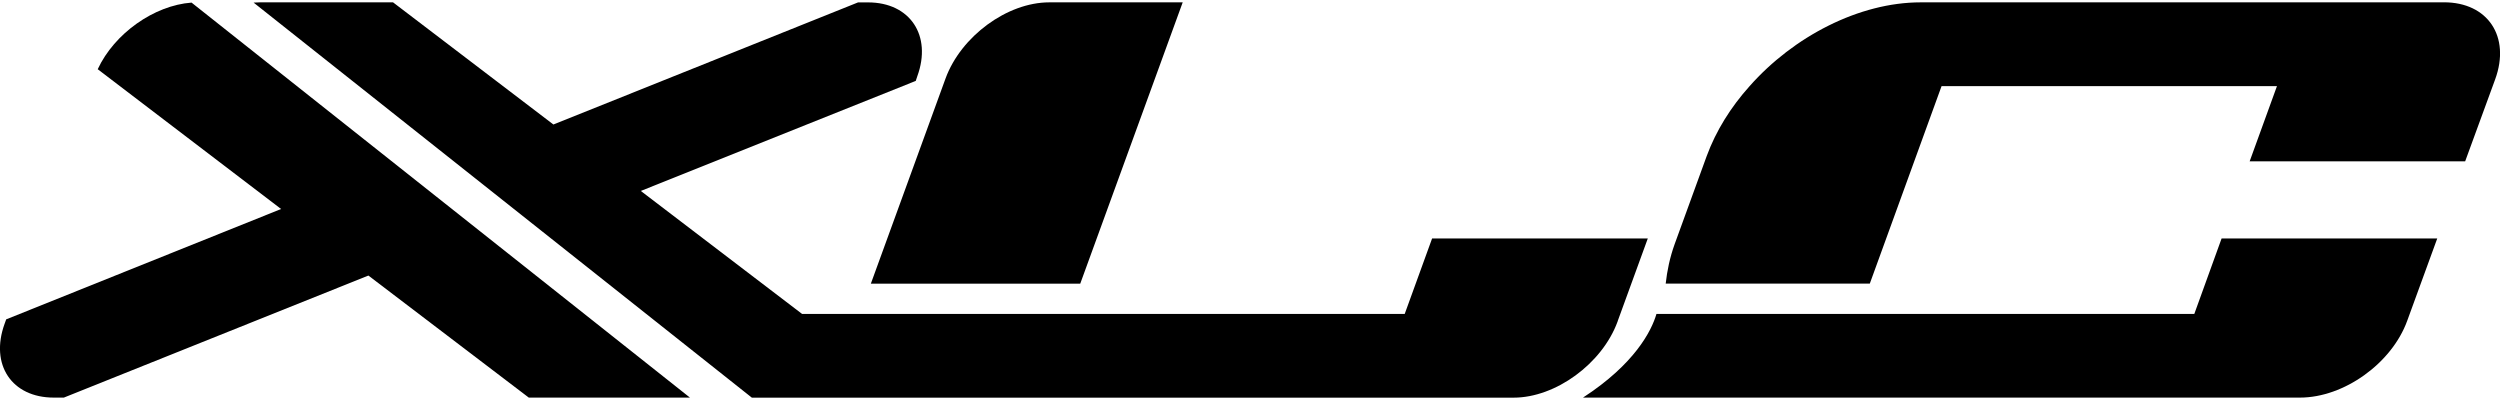
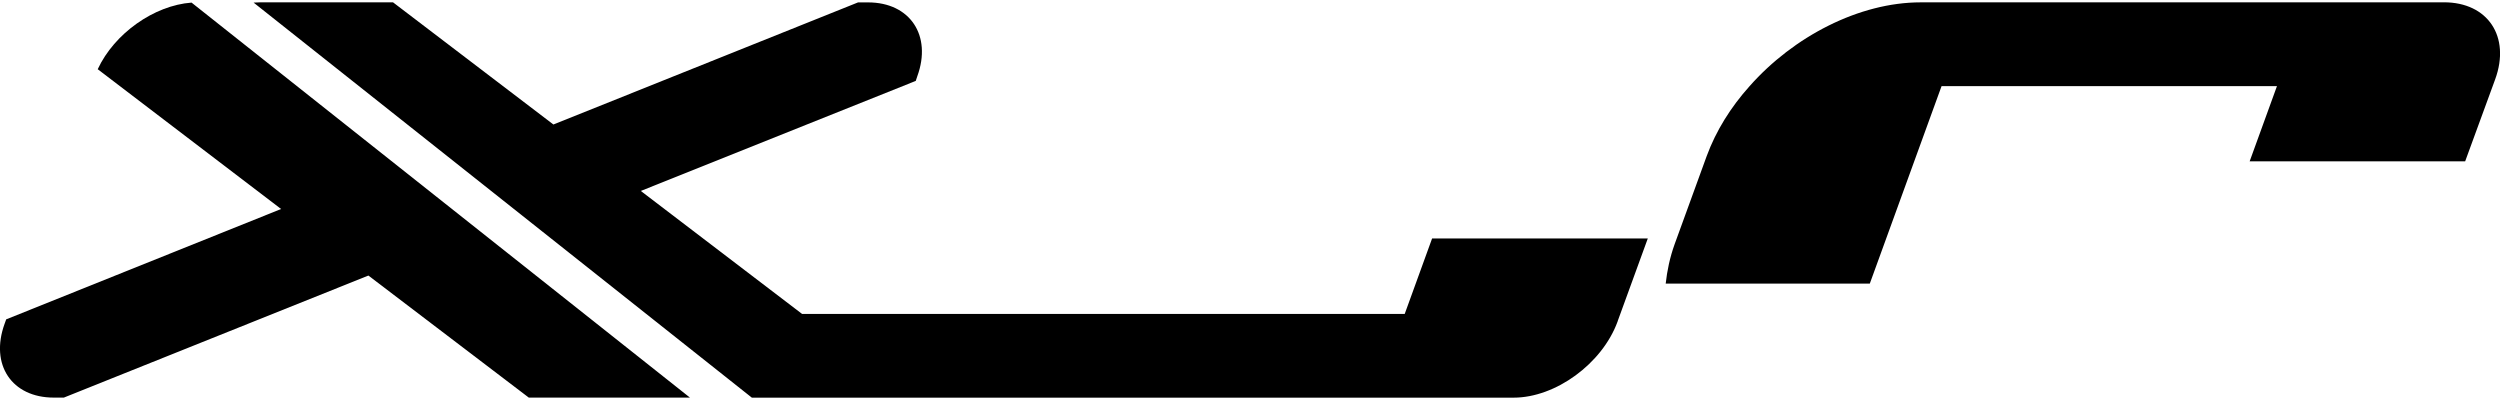
<svg xmlns="http://www.w3.org/2000/svg" id="Ebene_1" width="500" height="80" viewBox="0 0 500 80">
-   <path d="m438.85,62.79h-107.56c-.99,3.4-4.36,10.02-14.69,16.73h143.4c8.79,0,18.36-6.86,21.44-15.36l6.01-16.47h-43.13l-5.46,15.1Z" />
  <path d="m488.78.47h-104.66c-12.27,0-25.41,6.82-34.2,16.76-3.77,4.2-6.73,8.94-8.59,14.01l-6.39,17.56c-.98,2.72-1.52,5.37-1.8,7.92h40.82l14.35-39.49h67.08l-5.46,15.04h43.1l6.01-16.42c3.1-8.52-1.46-15.39-10.25-15.39Z" />
-   <path d="m216.05,56.73L236.54.47h-26.69c-8.41,0-17.66,6.8-20.74,15.22l-14.94,41.04h41.88Z" />
  <path d="m323.51,64.34l.05-.18,6-16.47h-43.14l-5.48,15.1h-120.52l-32.26-24.6,54.99-22.01.31-.93c2.97-8.14-1.45-14.77-9.84-14.77h-2.01l-60.93,24.42L78.61.47h-26.67c-.41,0-.79.03-1.22.05l99.65,79.01h152.36c8.38,0,17.69-6.79,20.77-15.18Z" />
  <path d="m19.56,13.82l-.02.02,36.68,27.96L1.24,63.87l-.32.89c-2.96,8.18,1.43,14.76,9.84,14.76h2.01l60.91-24.41,32.08,24.41h32.23L38.31.52c-7.52.56-15.44,6.19-18.75,13.29Z" />
</svg>